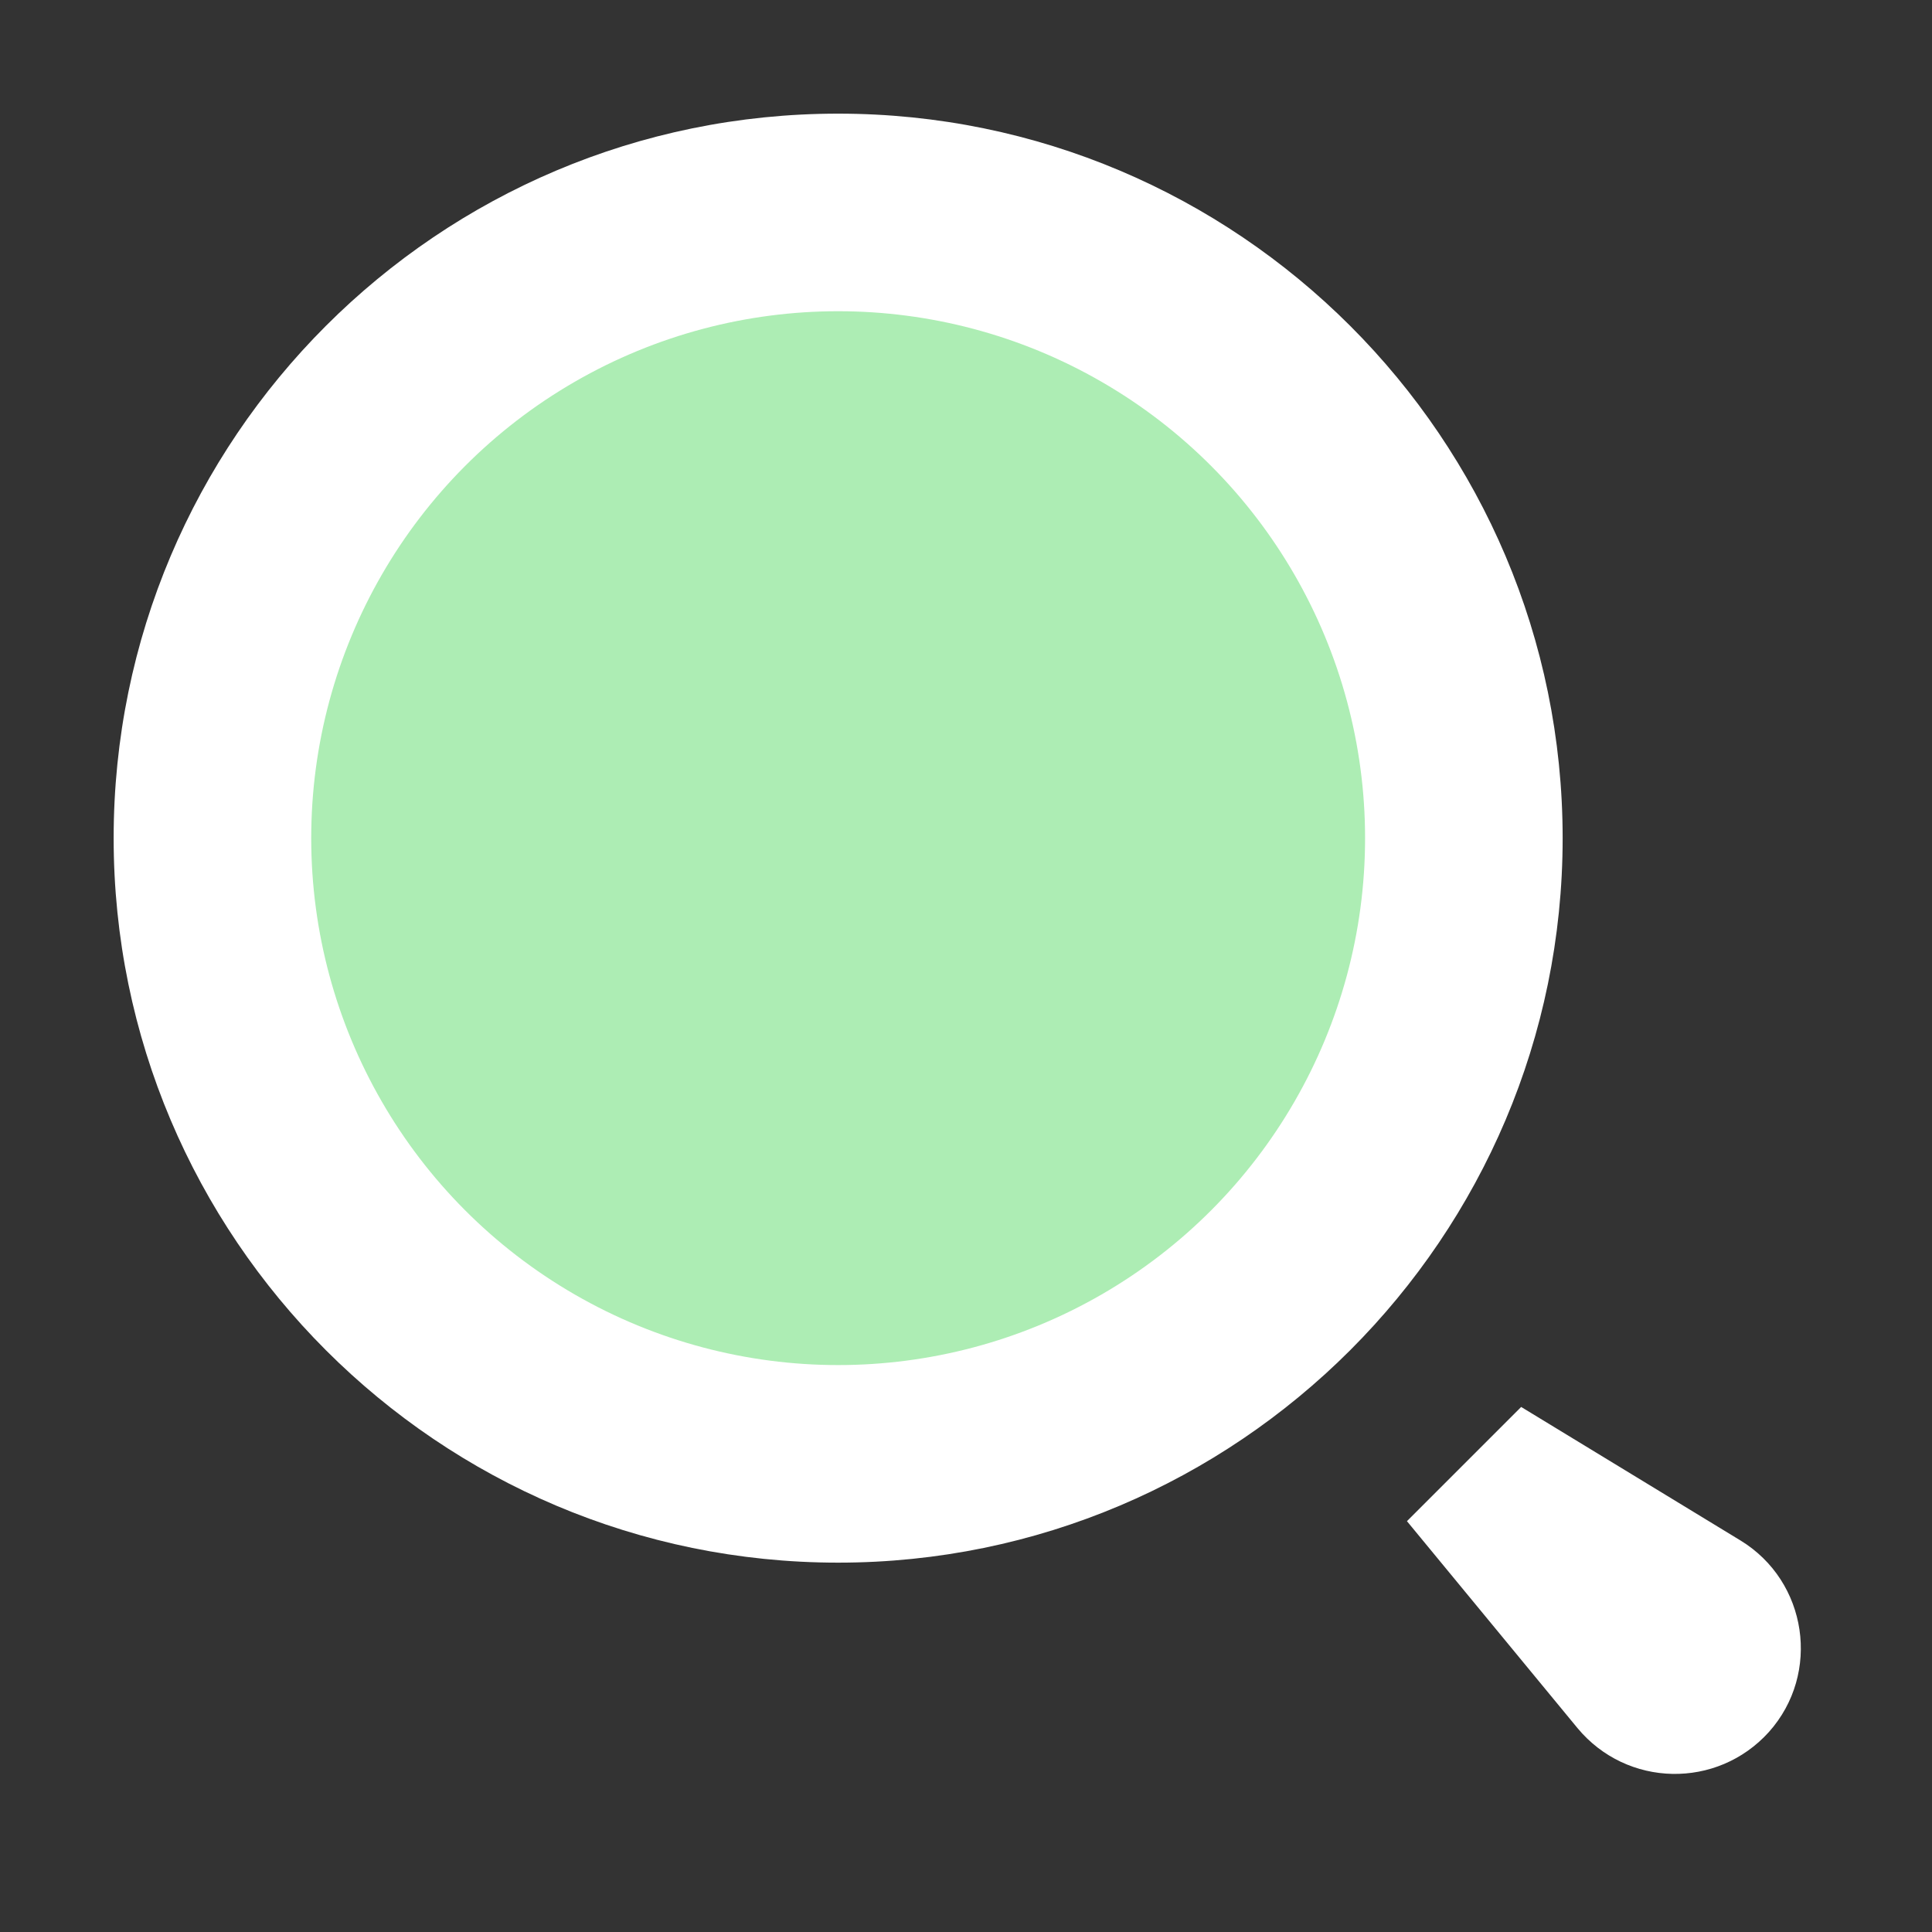
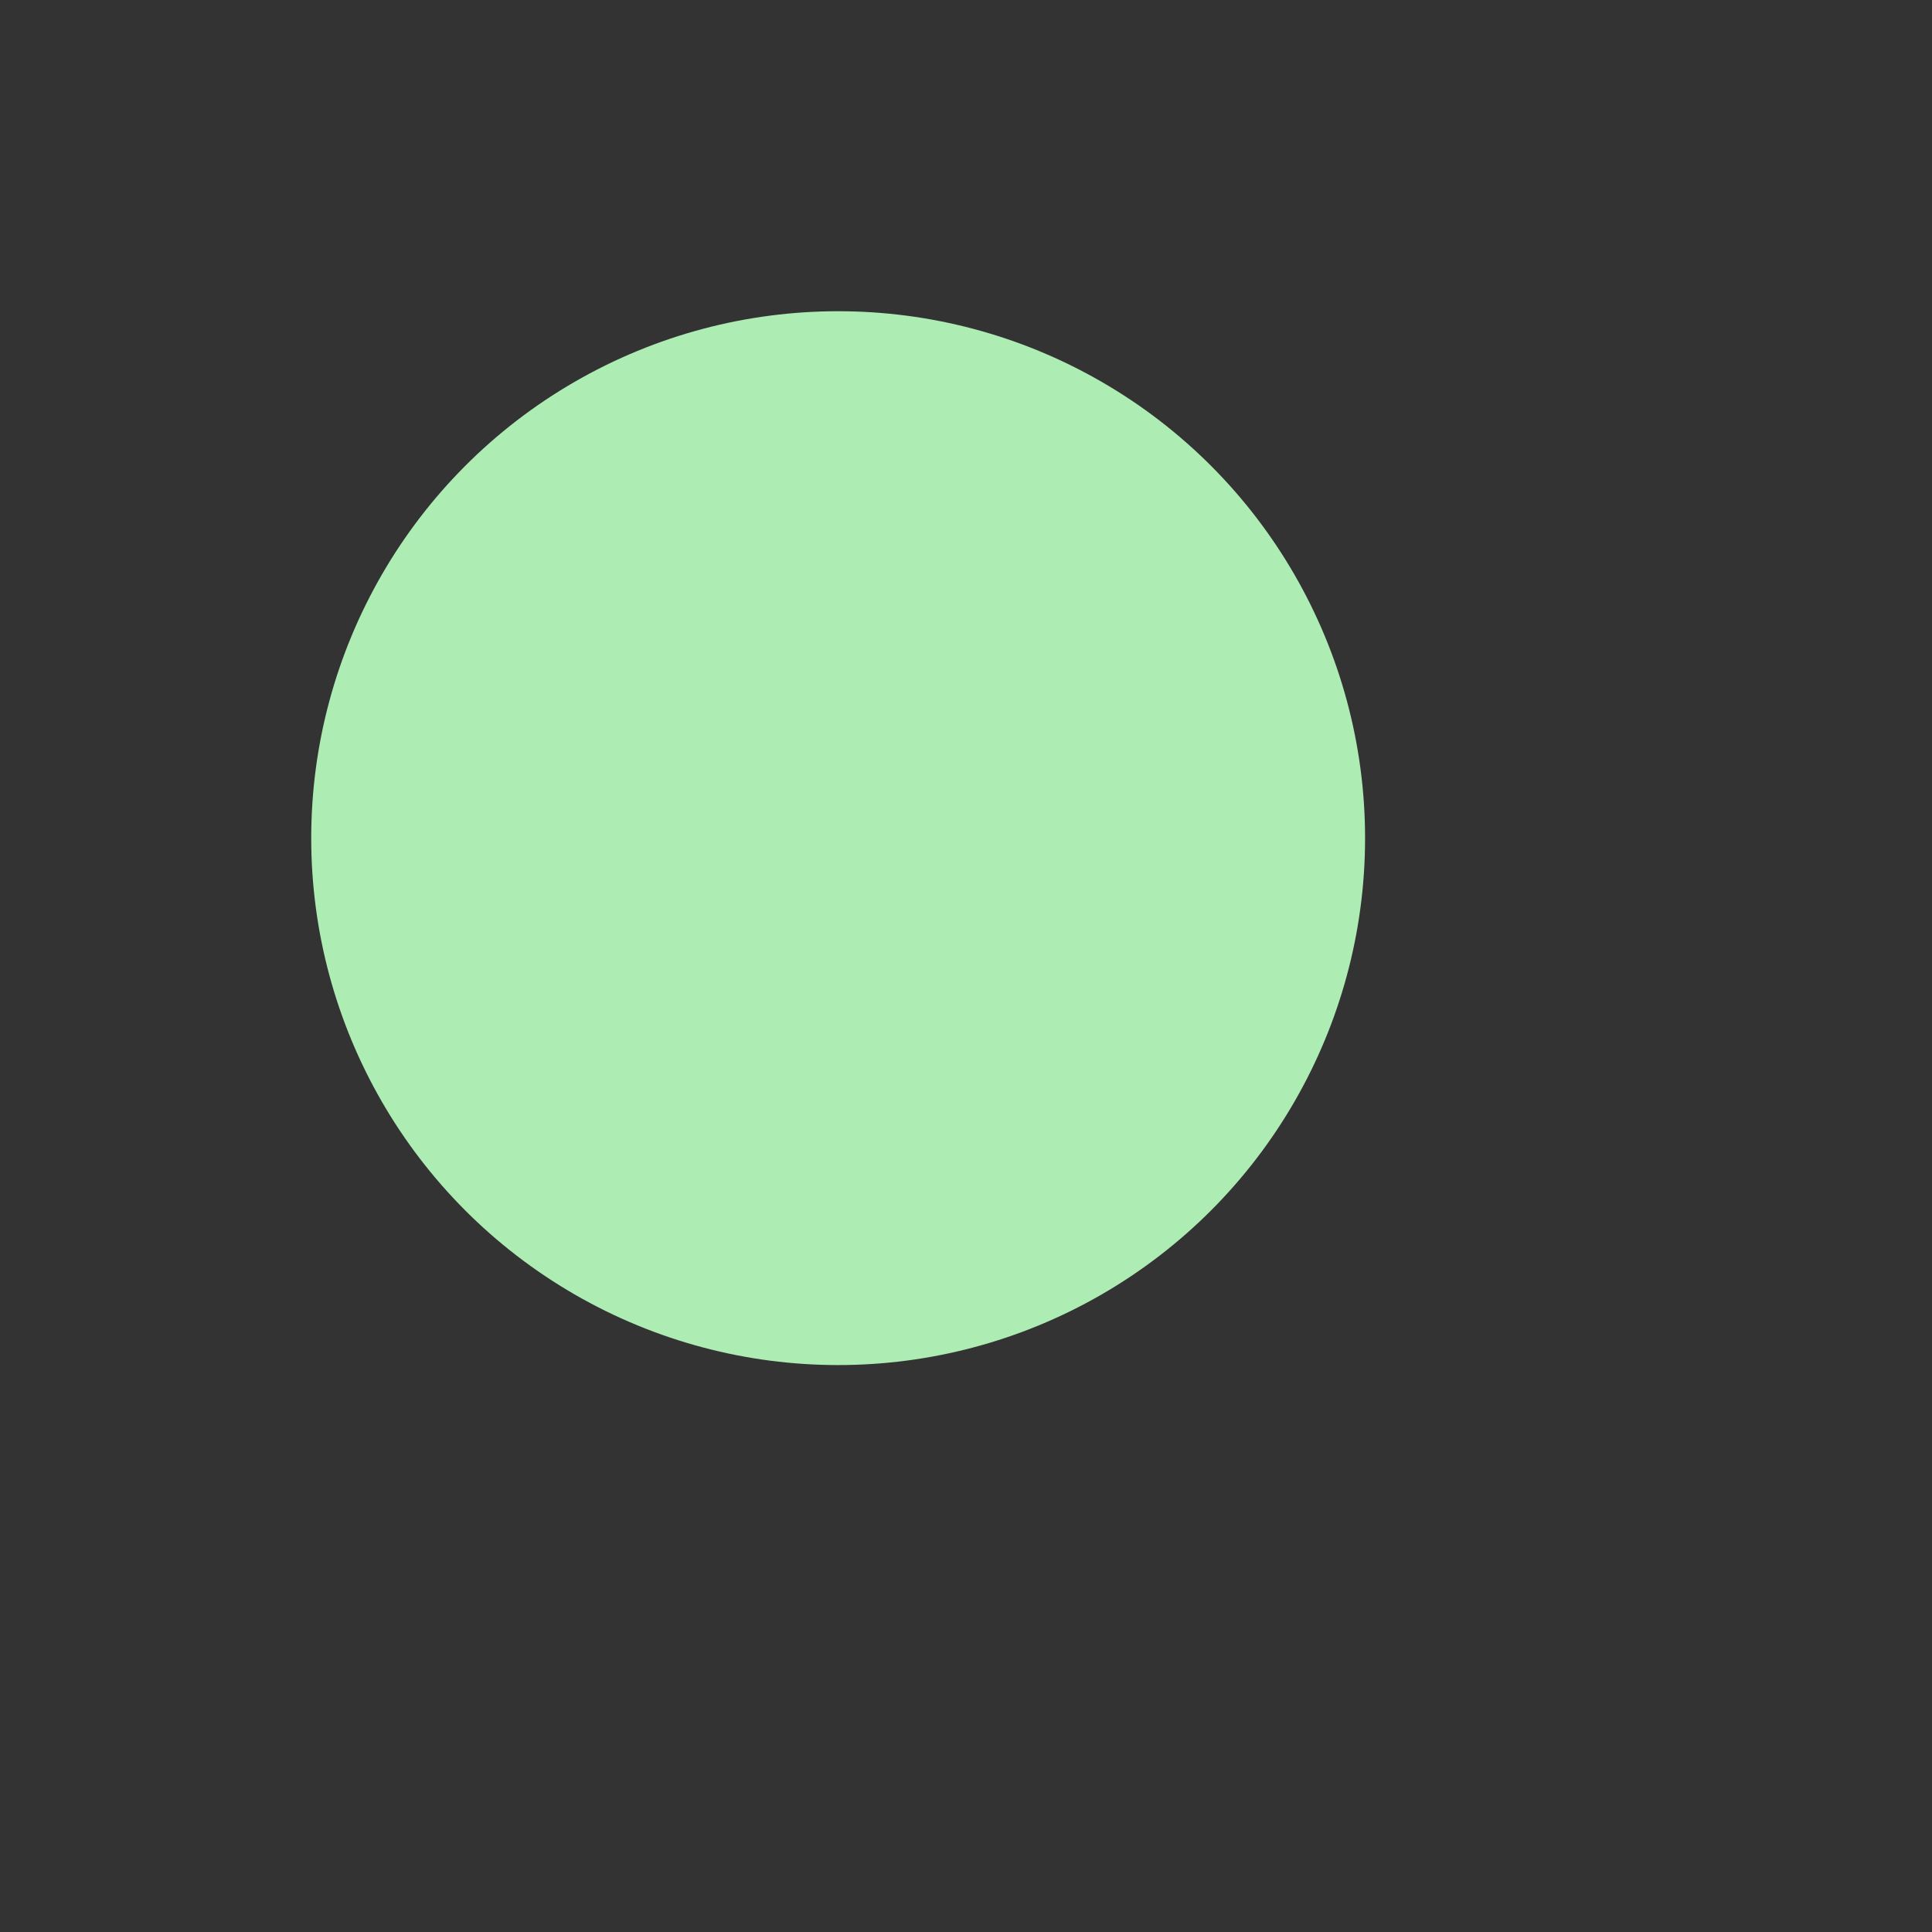
<svg xmlns="http://www.w3.org/2000/svg" width="34" height="34" viewBox="0 0 34 34" fill="none">
  <rect x="0" y="0" width="34" height="34" fill="#333333" stroke="none" />
-   <path id="Vector" d="M14.75 2C21.78 2 27.5 7.71 27.5 14.75C27.5 21.78 21.78 27.5 14.75 27.5C7.71 27.5 2 21.78 2 14.75C2 7.71 7.71 2 14.75 2ZM26.77 24.76L30.63 27.11C31.81 27.83 32.05 29.45 31.13 30.48C30.22 31.49 28.63 31.46 27.76 30.41L24.76 26.77L26.77 24.76Z" fill="#FFFFFF" fill-opacity="1" fill-rule="nonzero" />
  <circle id="椭圆 6" r="9.273" transform="matrix(-1 0 0 1 14.75 14.75)" fill="#ADEDB4" fill-opacity="1" />
</svg>